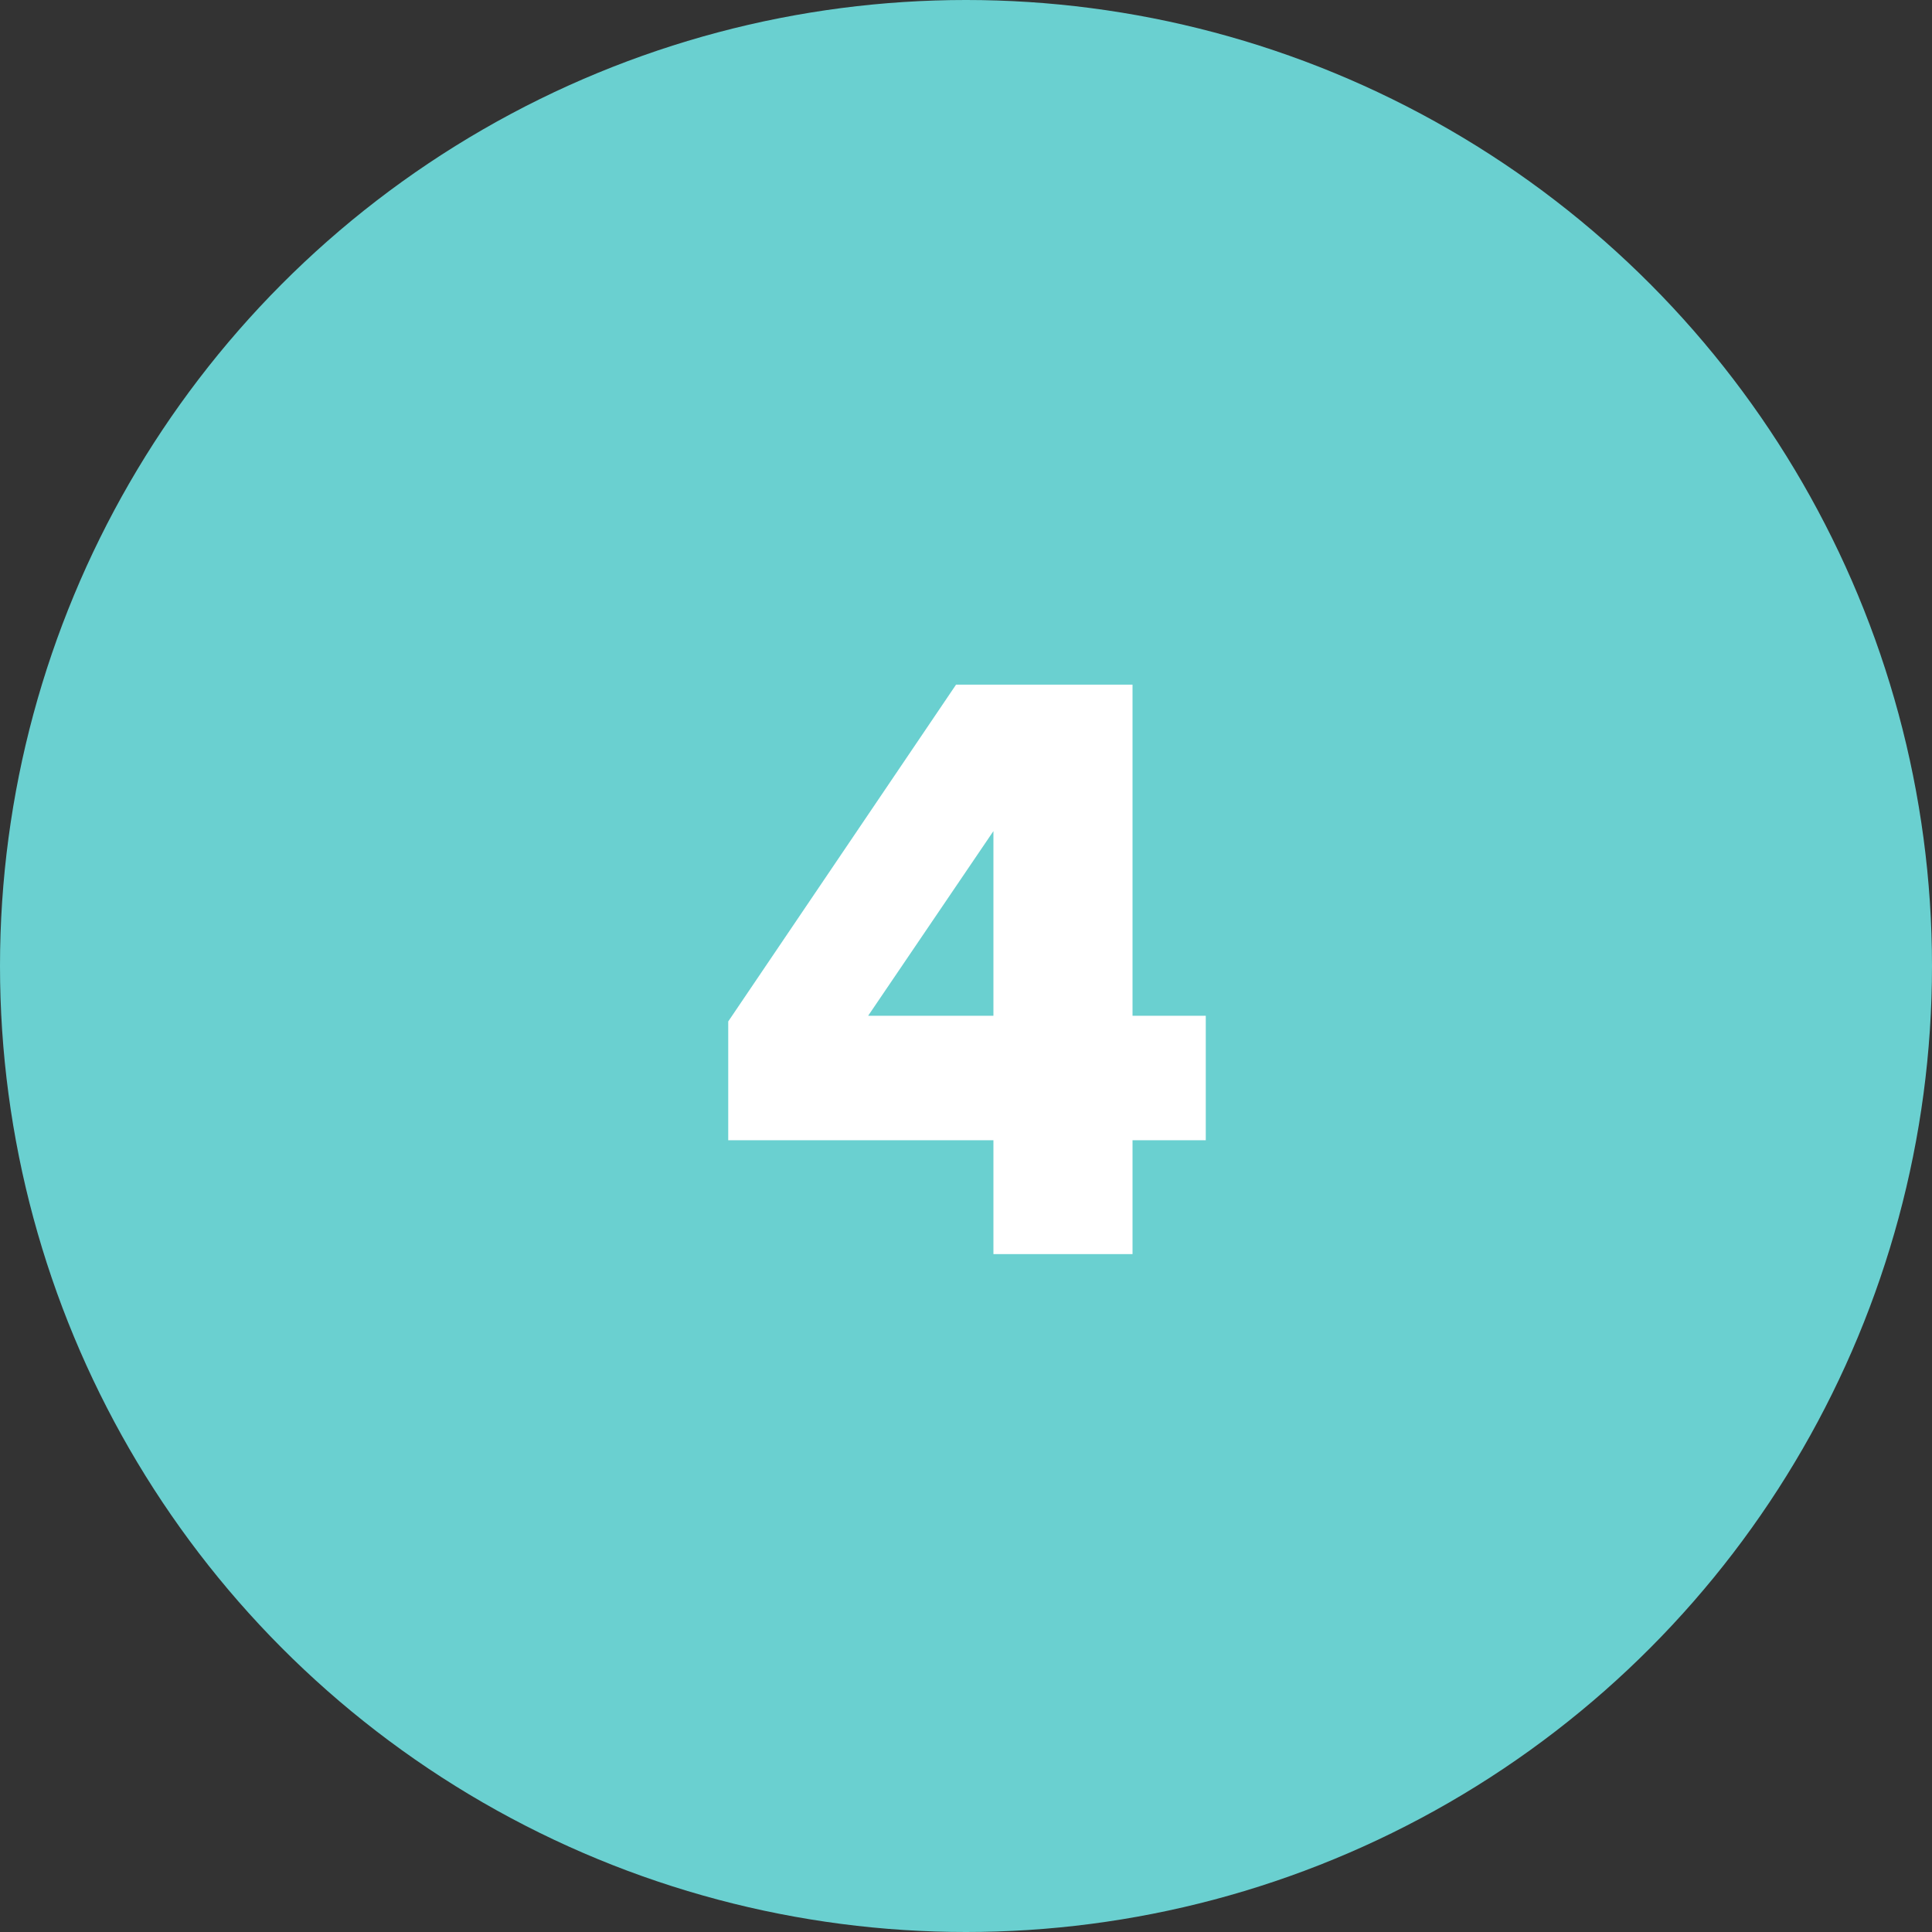
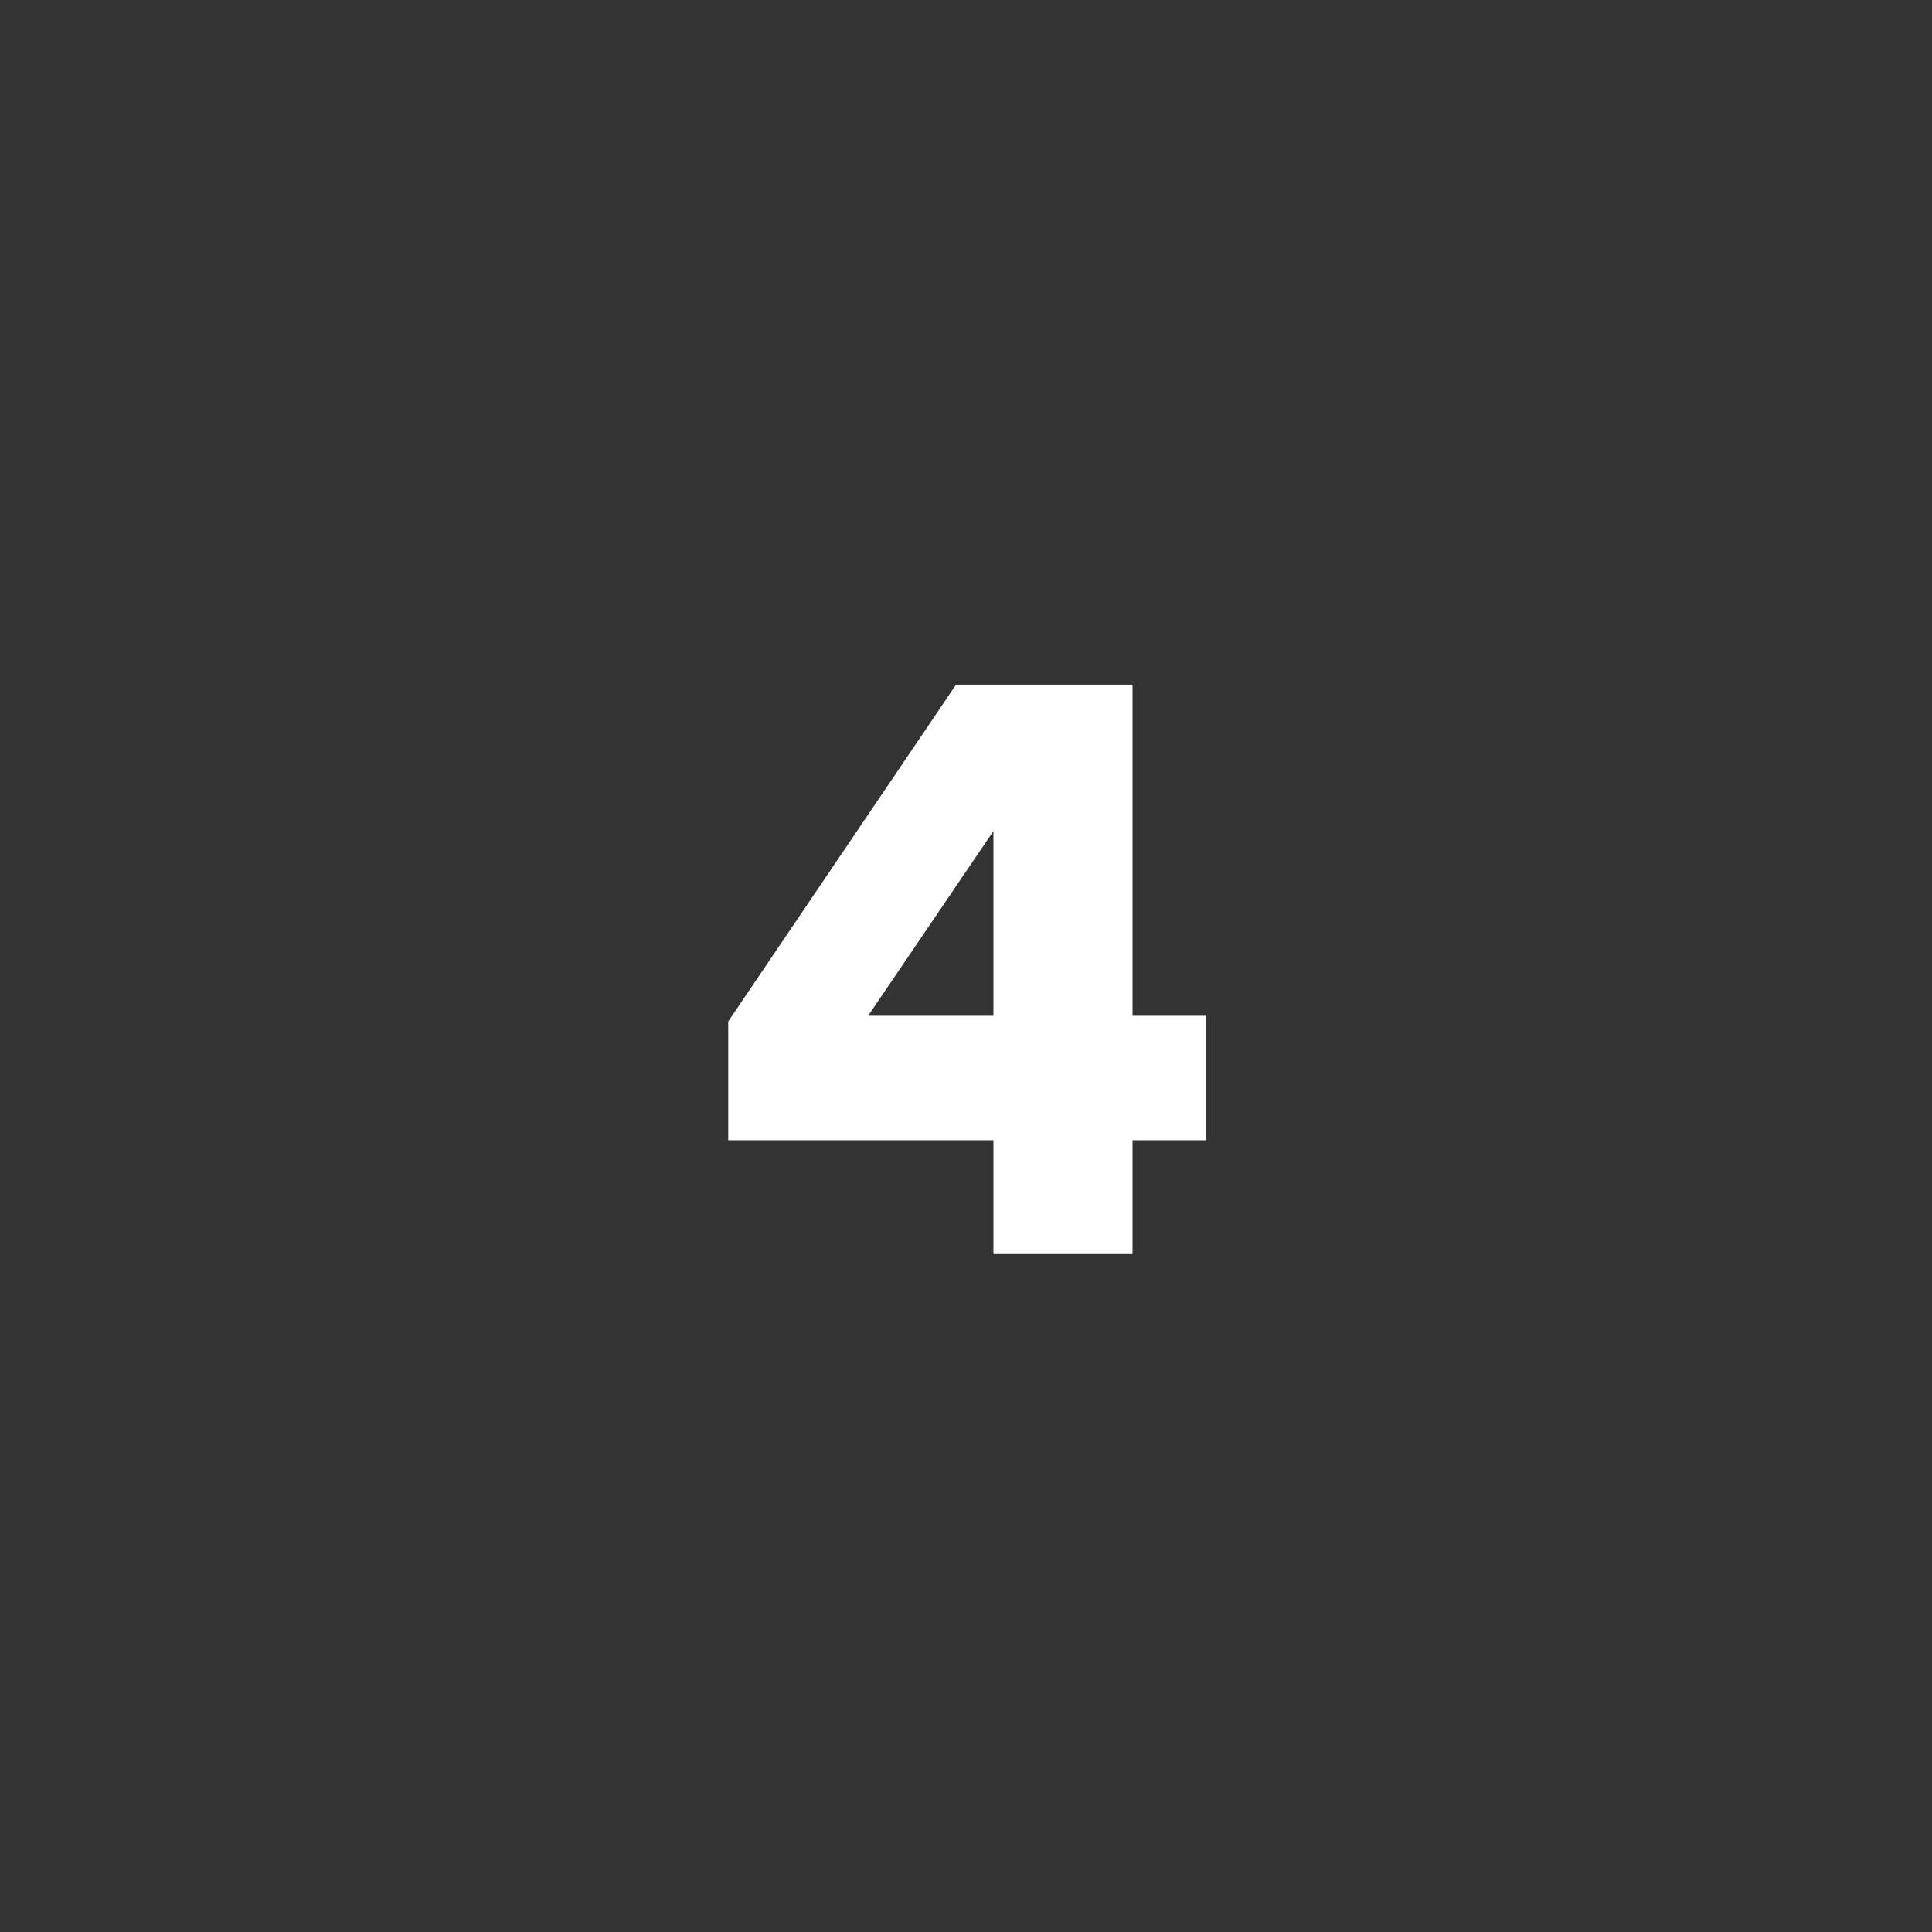
<svg xmlns="http://www.w3.org/2000/svg" width="57" height="57" viewBox="0 0 57 57" fill="none">
  <rect x="0" y="0" width="57" height="57" fill="#333333" stroke="none" />
-   <circle cx="28.5" cy="28.5" r="28.5" fill="#6AD0D0" />
  <path d="M21.485 33.64V30.136L28.206 20.2H33.413V29.968H35.574V33.64H33.413V37H29.309V33.64H21.485ZM25.613 29.968H29.309V24.52L25.613 29.968Z" fill="white" />
</svg>